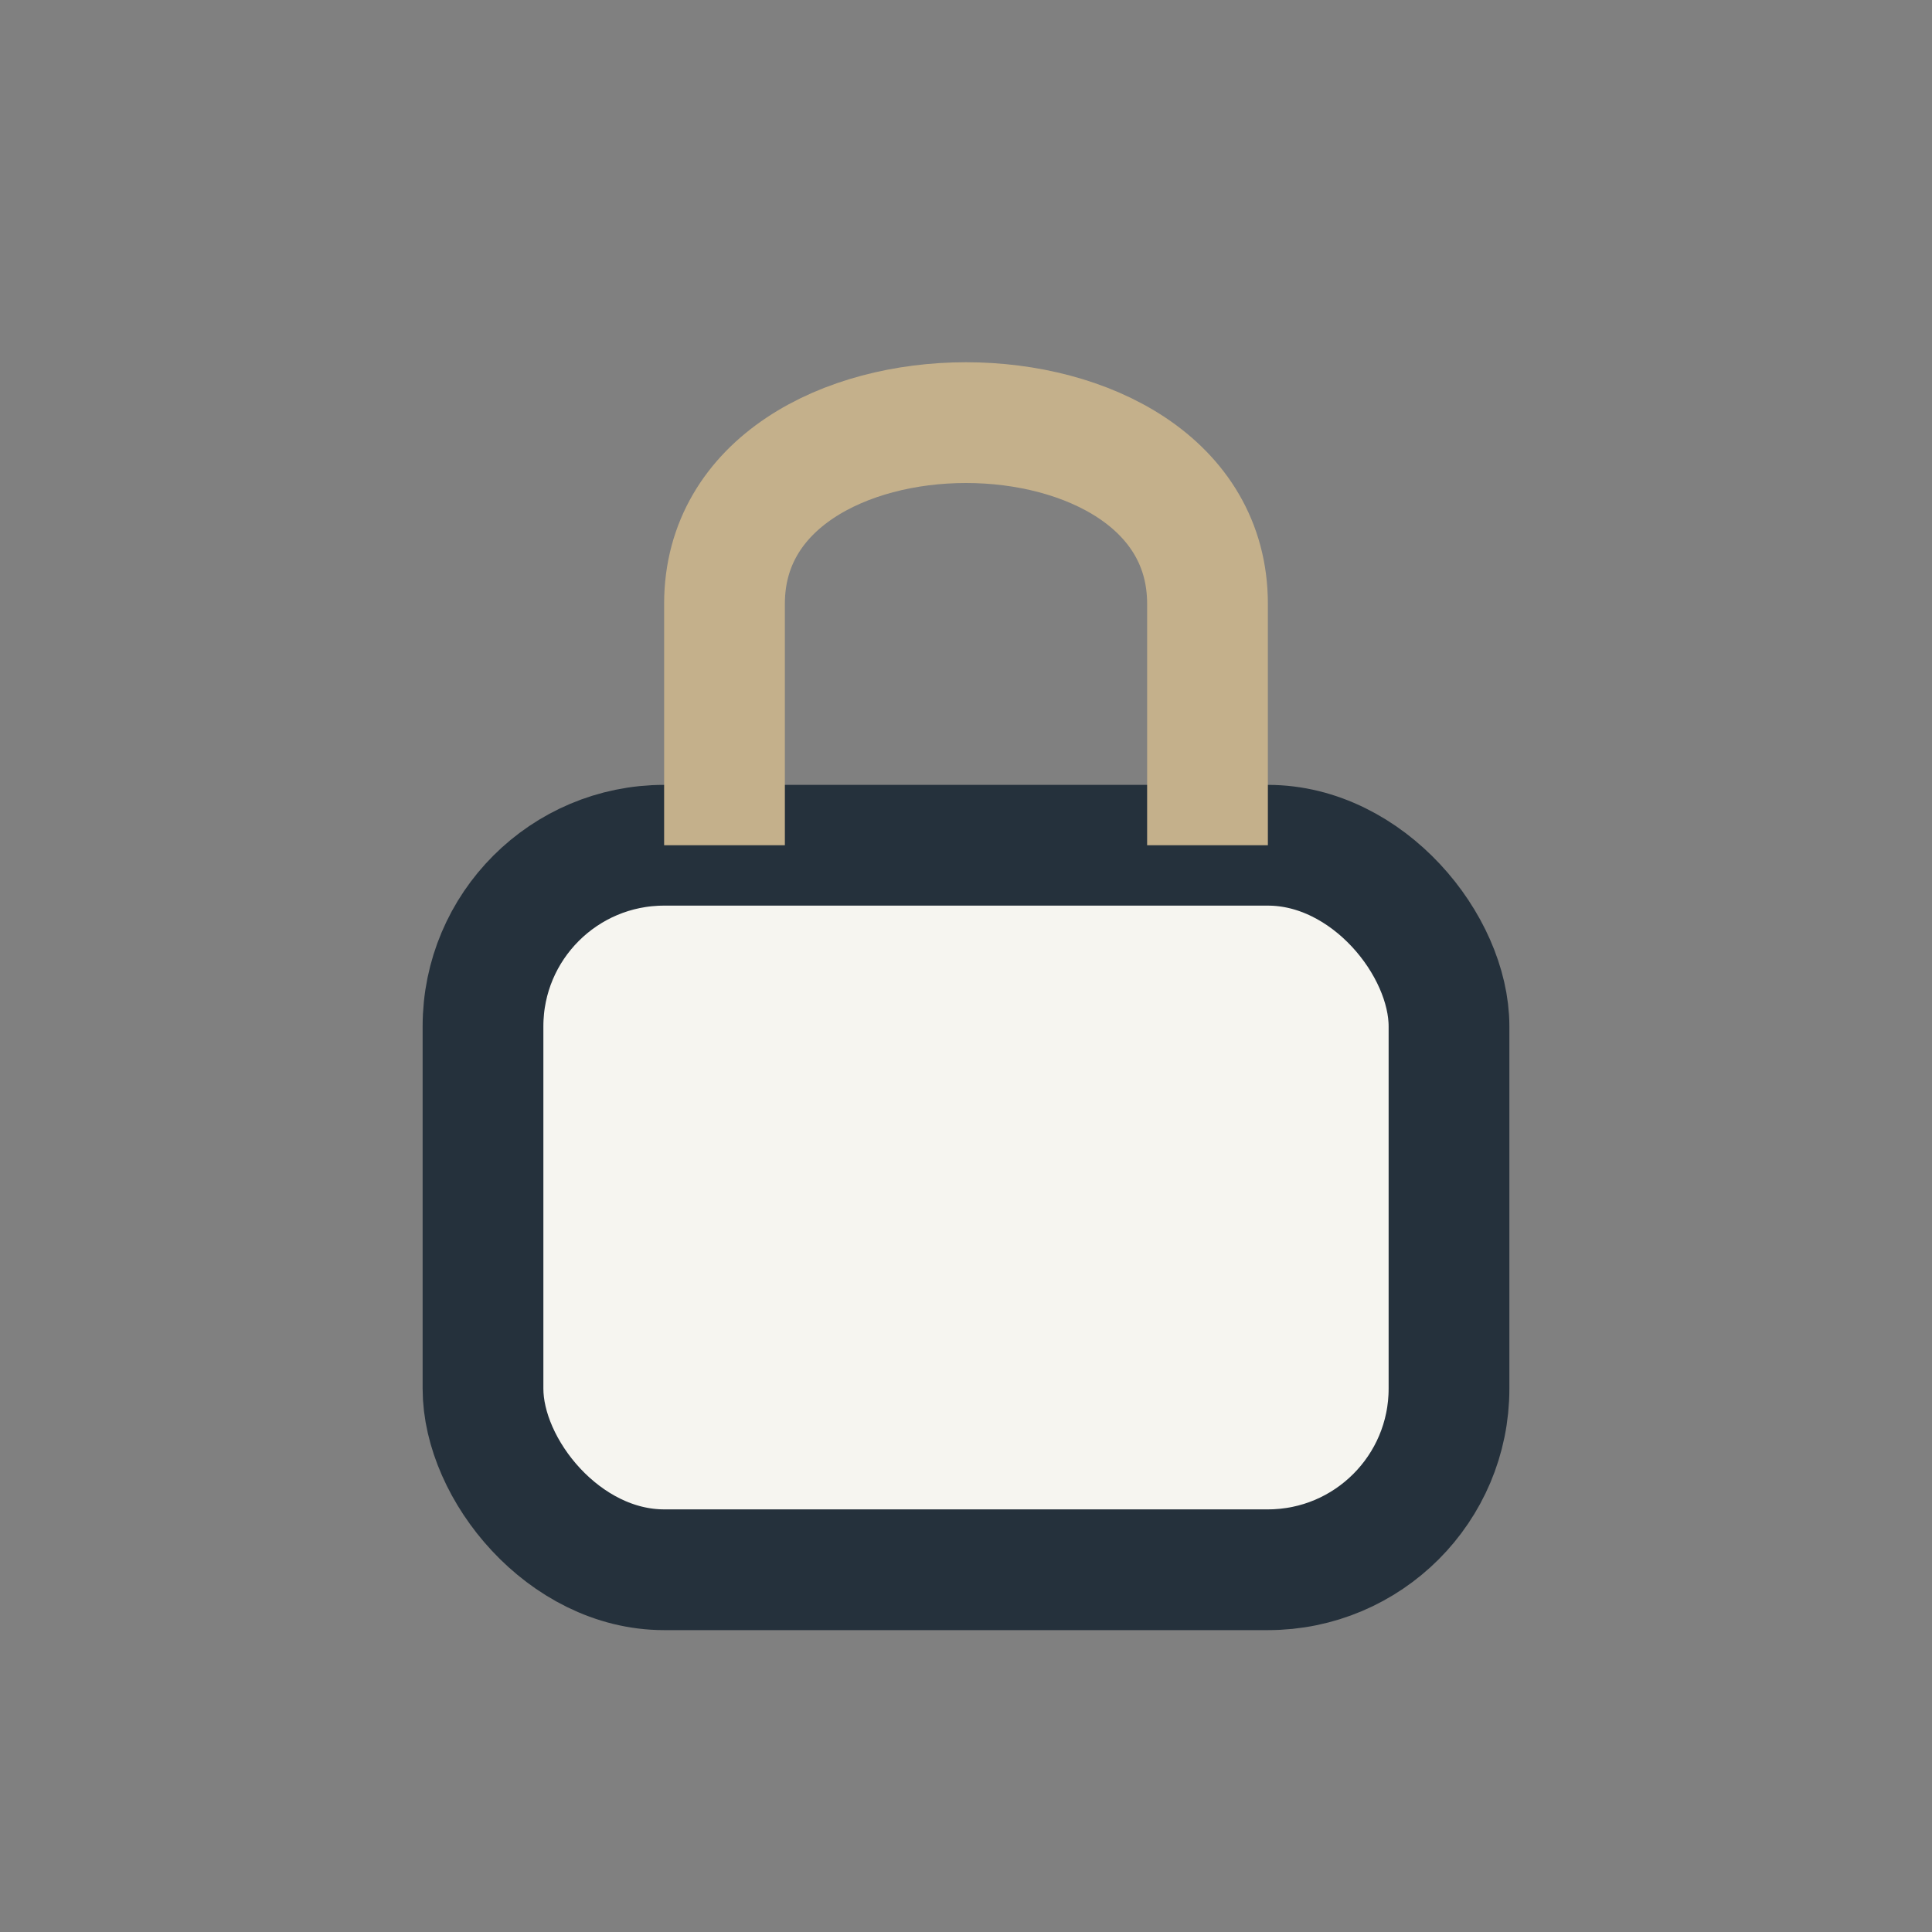
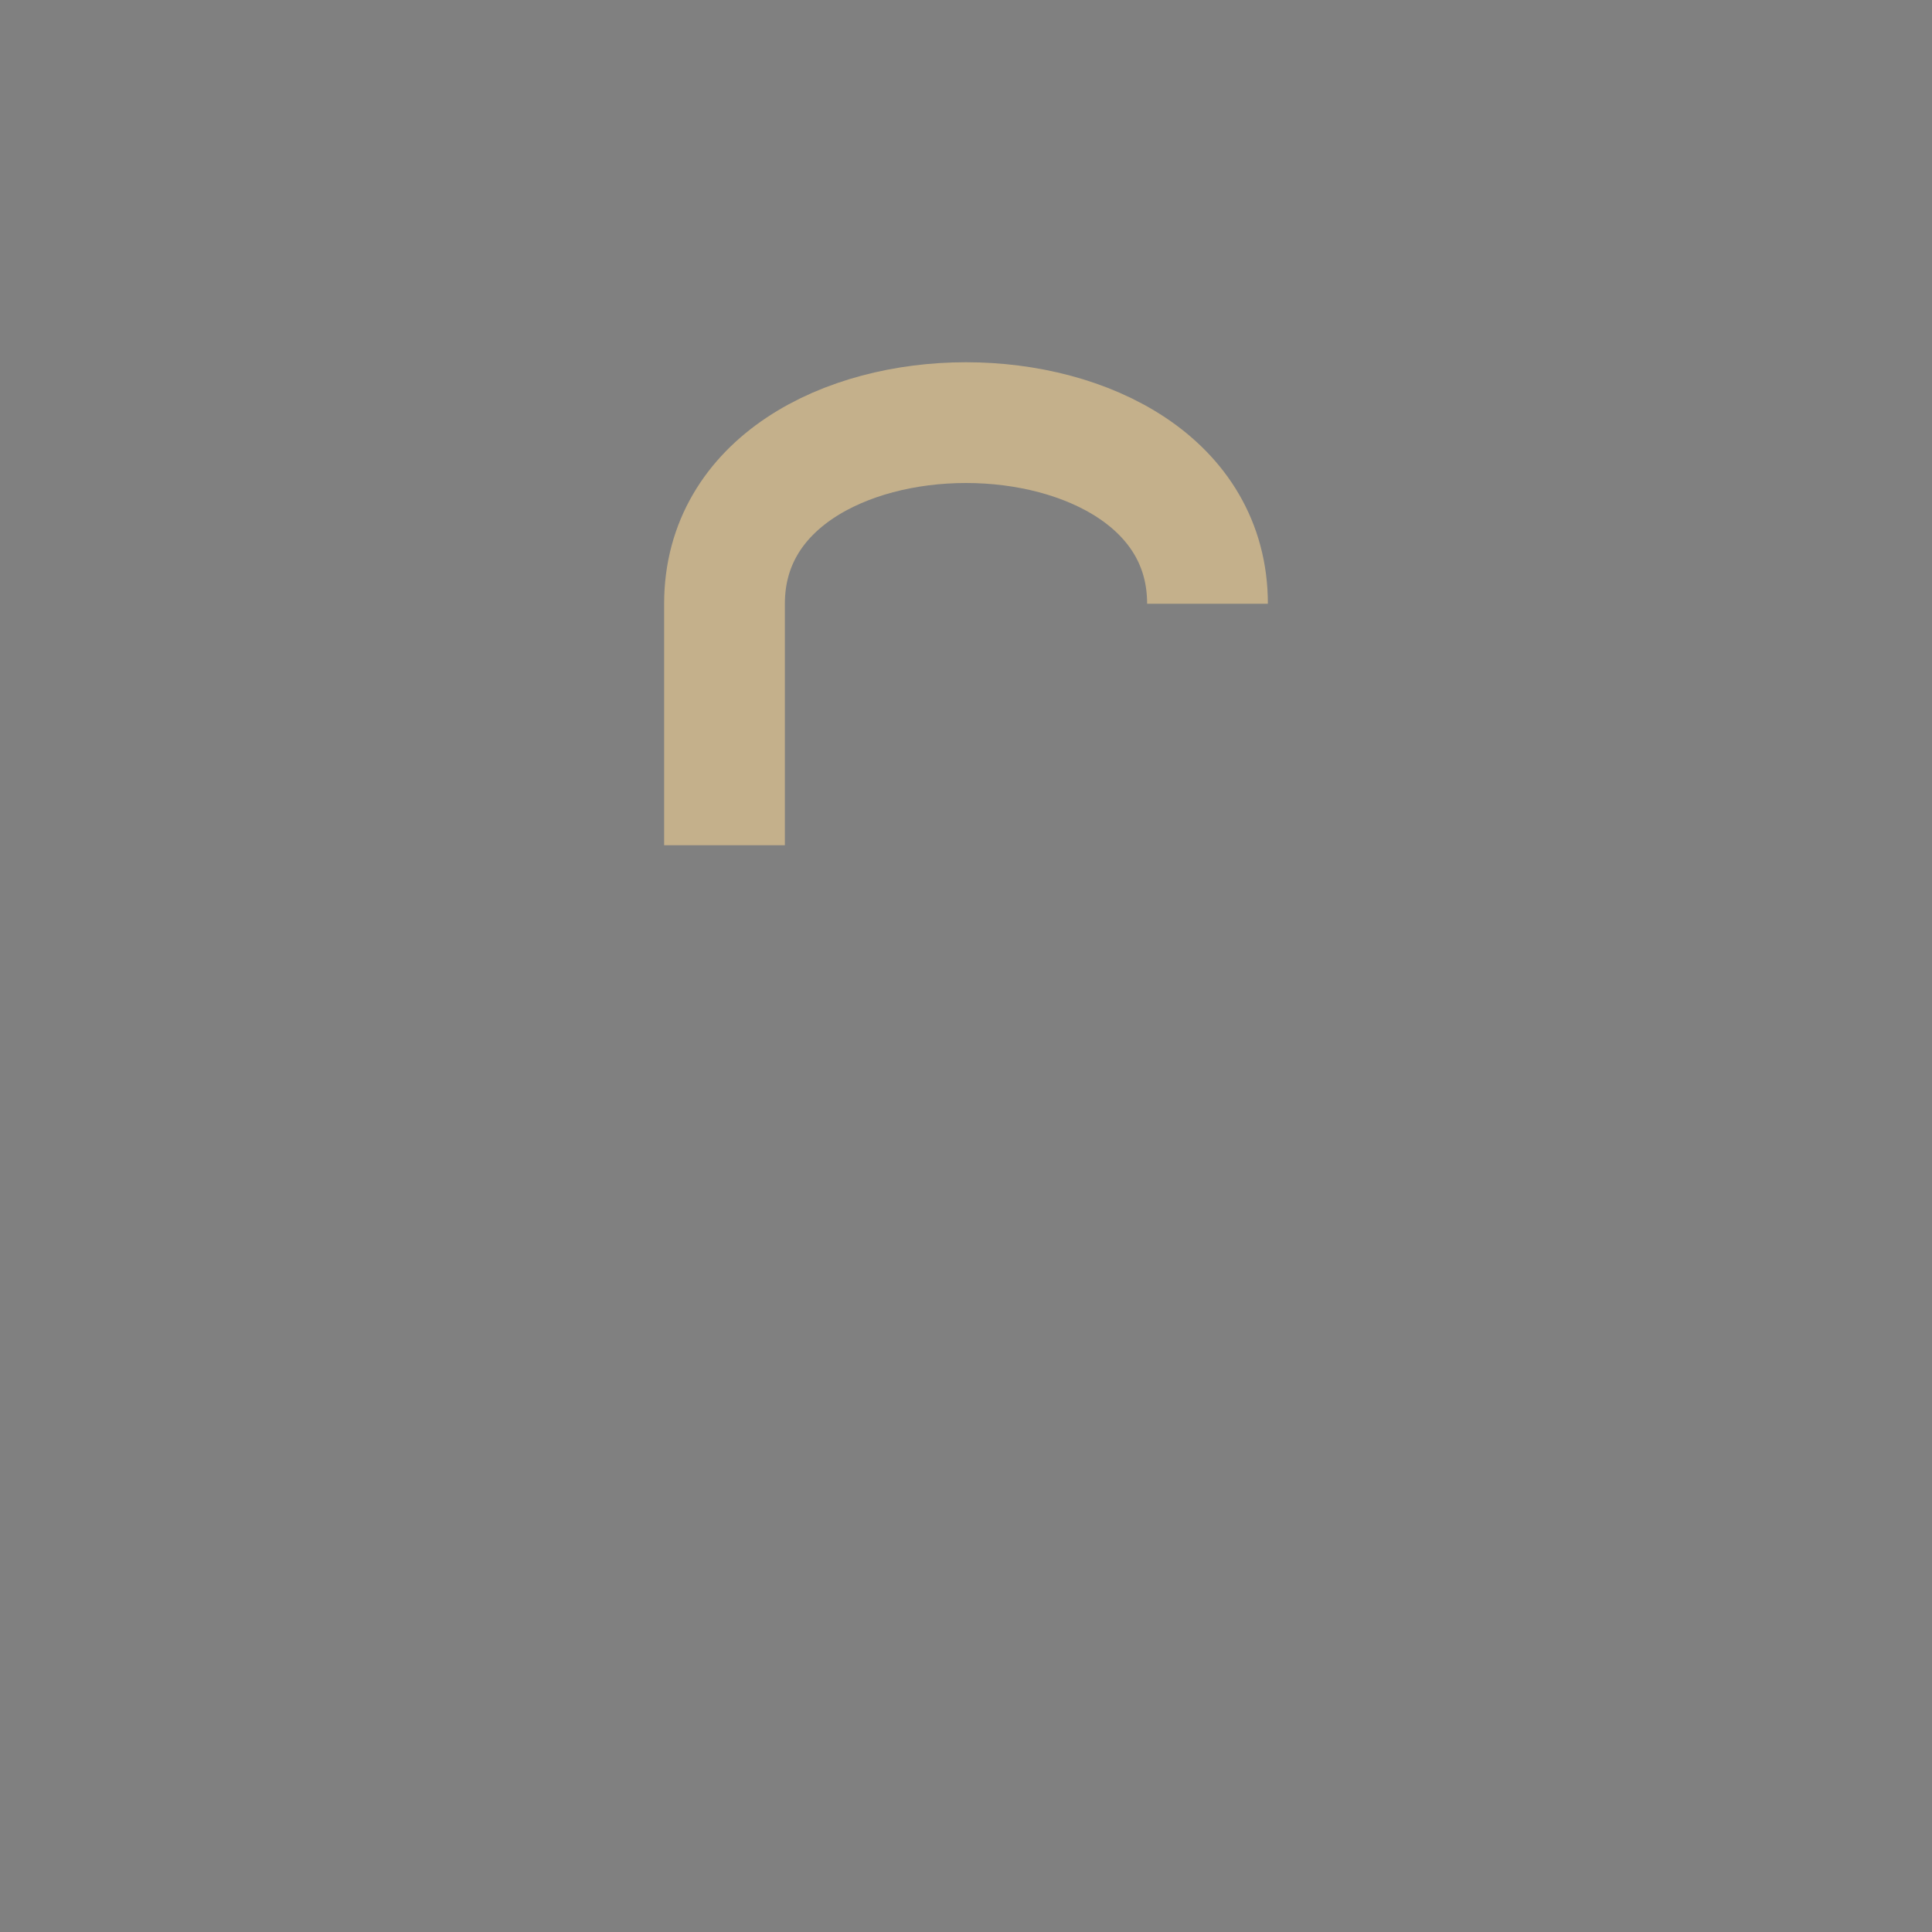
<svg xmlns="http://www.w3.org/2000/svg" width="32" height="32" viewBox="0 0 32 32">
  <rect x="0" y="0" width="32" height="32" fill="#808080" stroke="none" />
-   <rect x="8" y="14" width="16" height="12" rx="3" fill="#F6F5F0" stroke="#25313C" stroke-width="2" />
-   <path d="M12 14v-4c0-4 8-4 8 0v4" fill="none" stroke="#C4B08B" stroke-width="2" />
+   <path d="M12 14v-4c0-4 8-4 8 0" fill="none" stroke="#C4B08B" stroke-width="2" />
</svg>